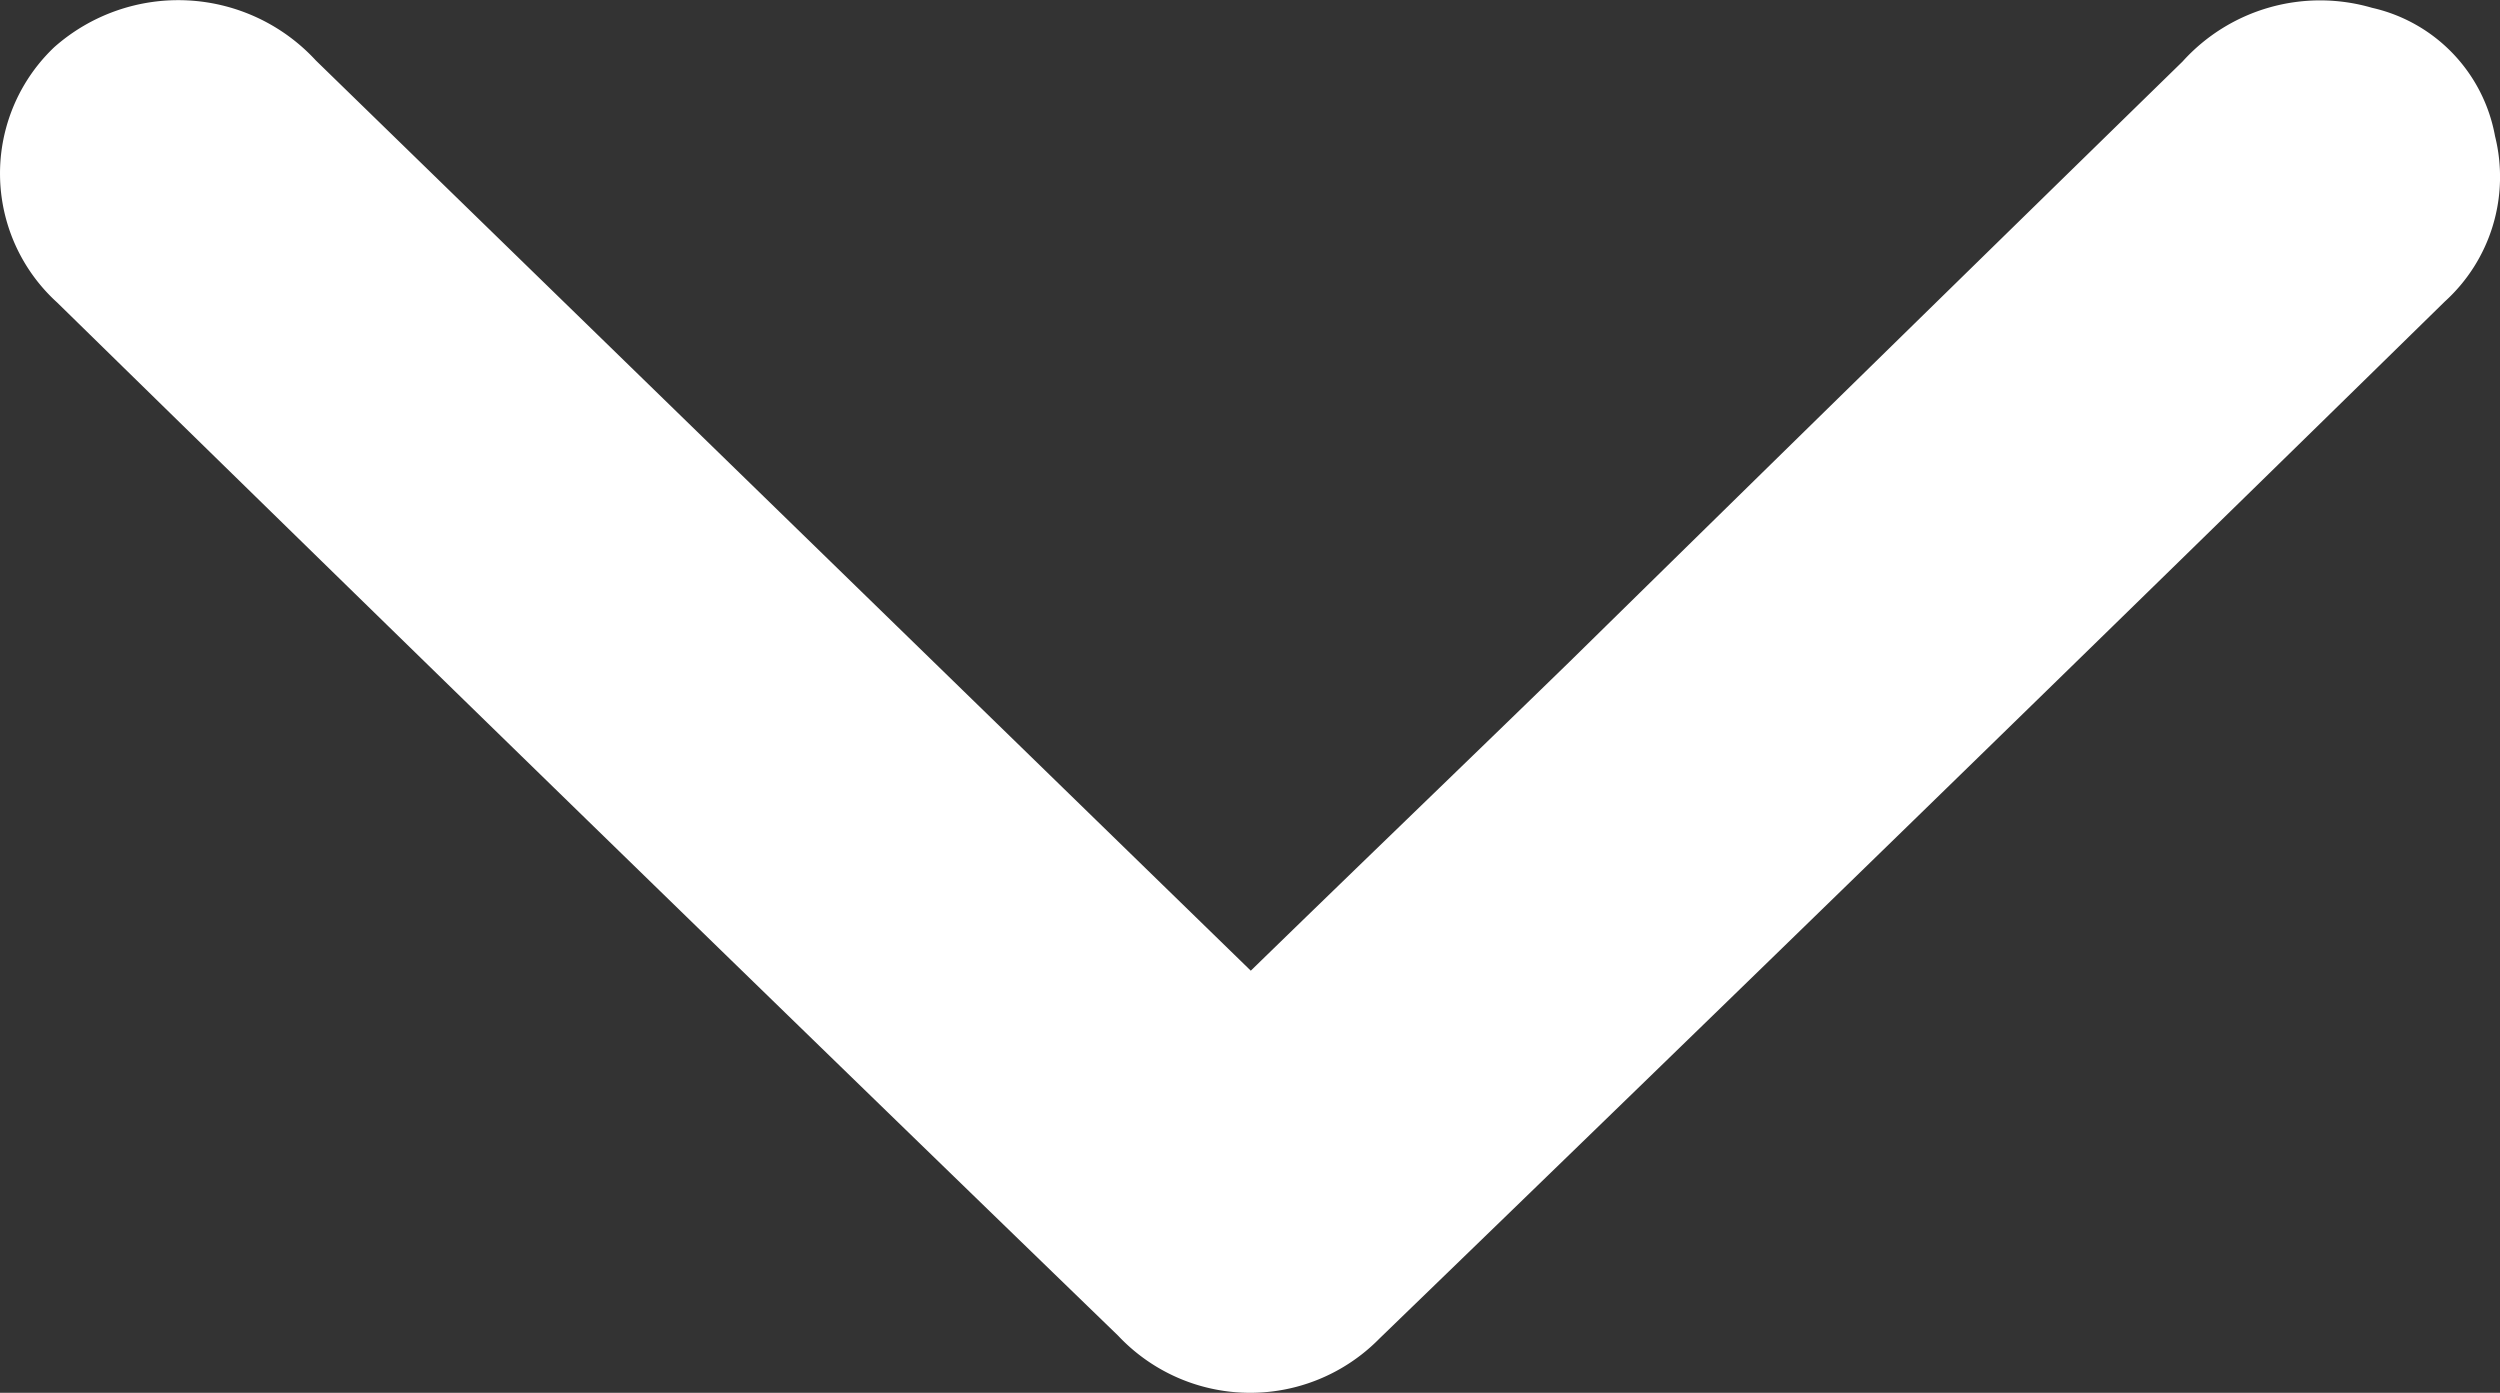
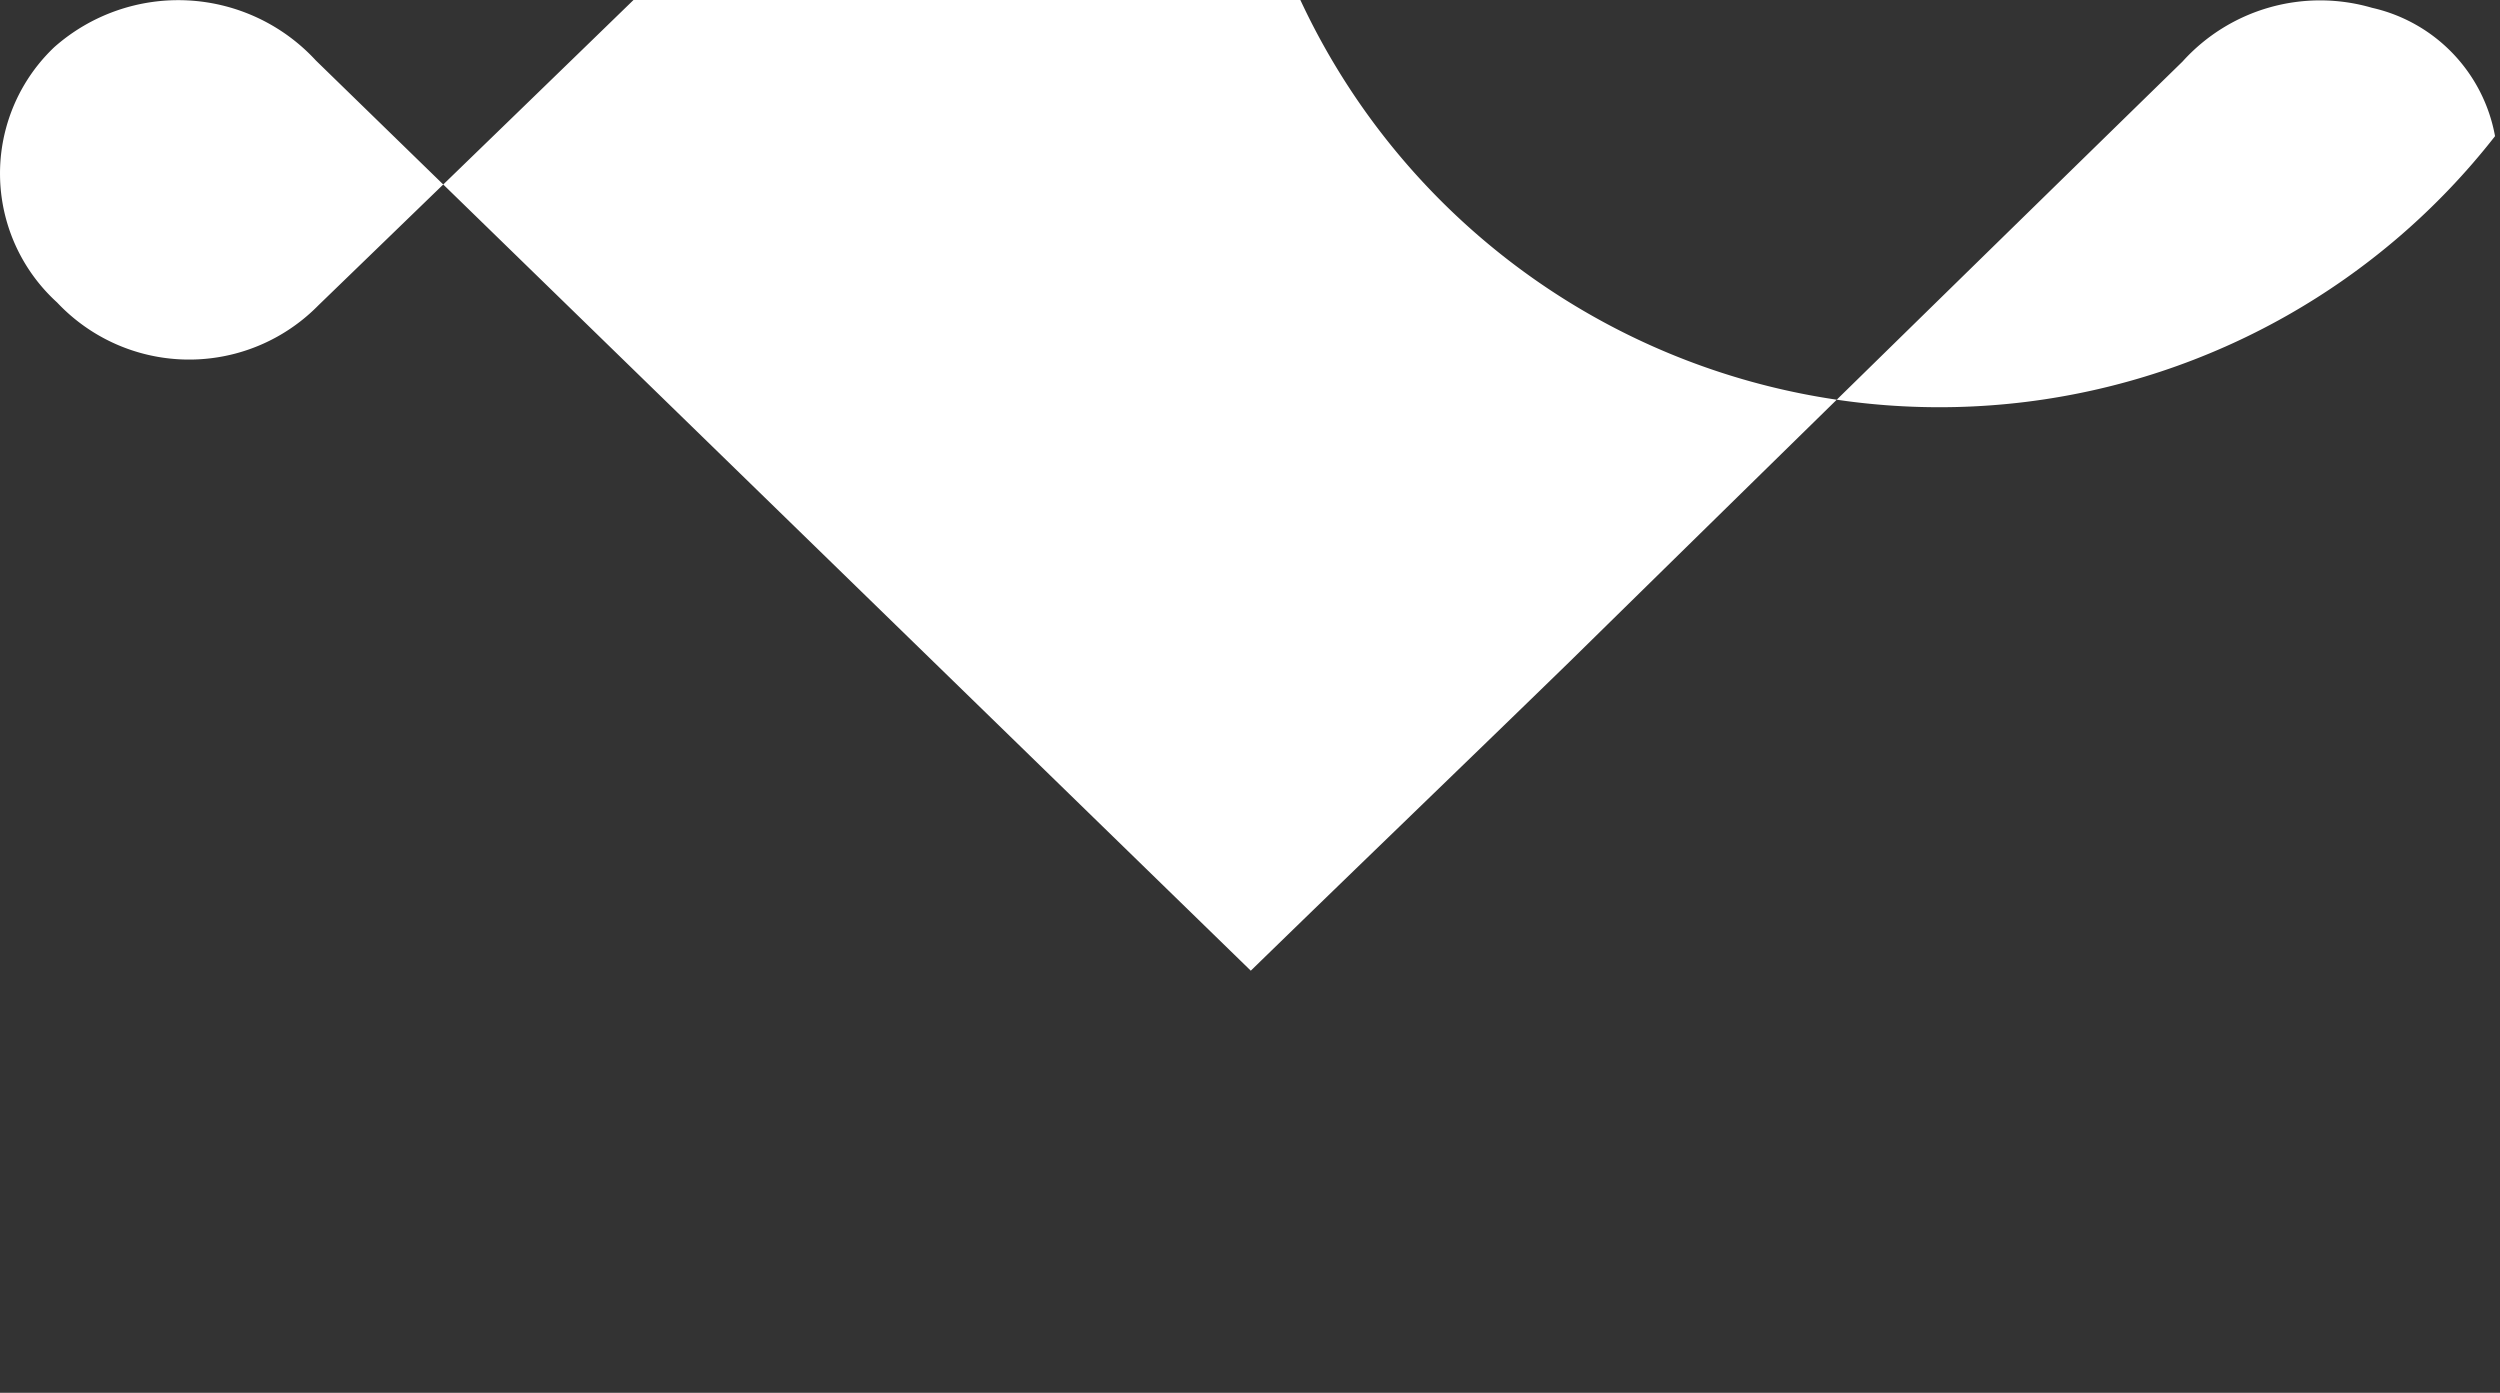
<svg xmlns="http://www.w3.org/2000/svg" id="Layer_2_00000138552524522459854550000011744709226081174206_" width="28.222" height="15.723" viewBox="0 0 28.222 15.723">
  <rect x="0" y="0" width="28.222" height="15.723" fill="#333333" stroke="none" />
  <g id="chevron_down">
-     <path id="Path_1821" data-name="Path 1821" d="M28.166,111.107a1.818,1.818,0,0,0-1.389-1.449,2.092,2.092,0,0,0-2.139.607q-3.464,3.382-6.918,6.774c-1.158,1.127-2.326,2.249-3.6,3.489L3.566,110.253a2.112,2.112,0,0,0-2.954-.15,1.967,1.967,0,0,0,.033,2.882q5.969,5.845,11.978,11.664a2.045,2.045,0,0,0,2.949.032q6.036-5.837,12.027-11.707A1.9,1.9,0,0,0,28.166,111.107Z" transform="translate(0 -109.57)" fill="#fff" />
+     <path id="Path_1821" data-name="Path 1821" d="M28.166,111.107a1.818,1.818,0,0,0-1.389-1.449,2.092,2.092,0,0,0-2.139.607q-3.464,3.382-6.918,6.774c-1.158,1.127-2.326,2.249-3.6,3.489L3.566,110.253a2.112,2.112,0,0,0-2.954-.15,1.967,1.967,0,0,0,.033,2.882a2.045,2.045,0,0,0,2.949.032q6.036-5.837,12.027-11.707A1.9,1.9,0,0,0,28.166,111.107Z" transform="translate(0 -109.57)" fill="#fff" />
  </g>
</svg>